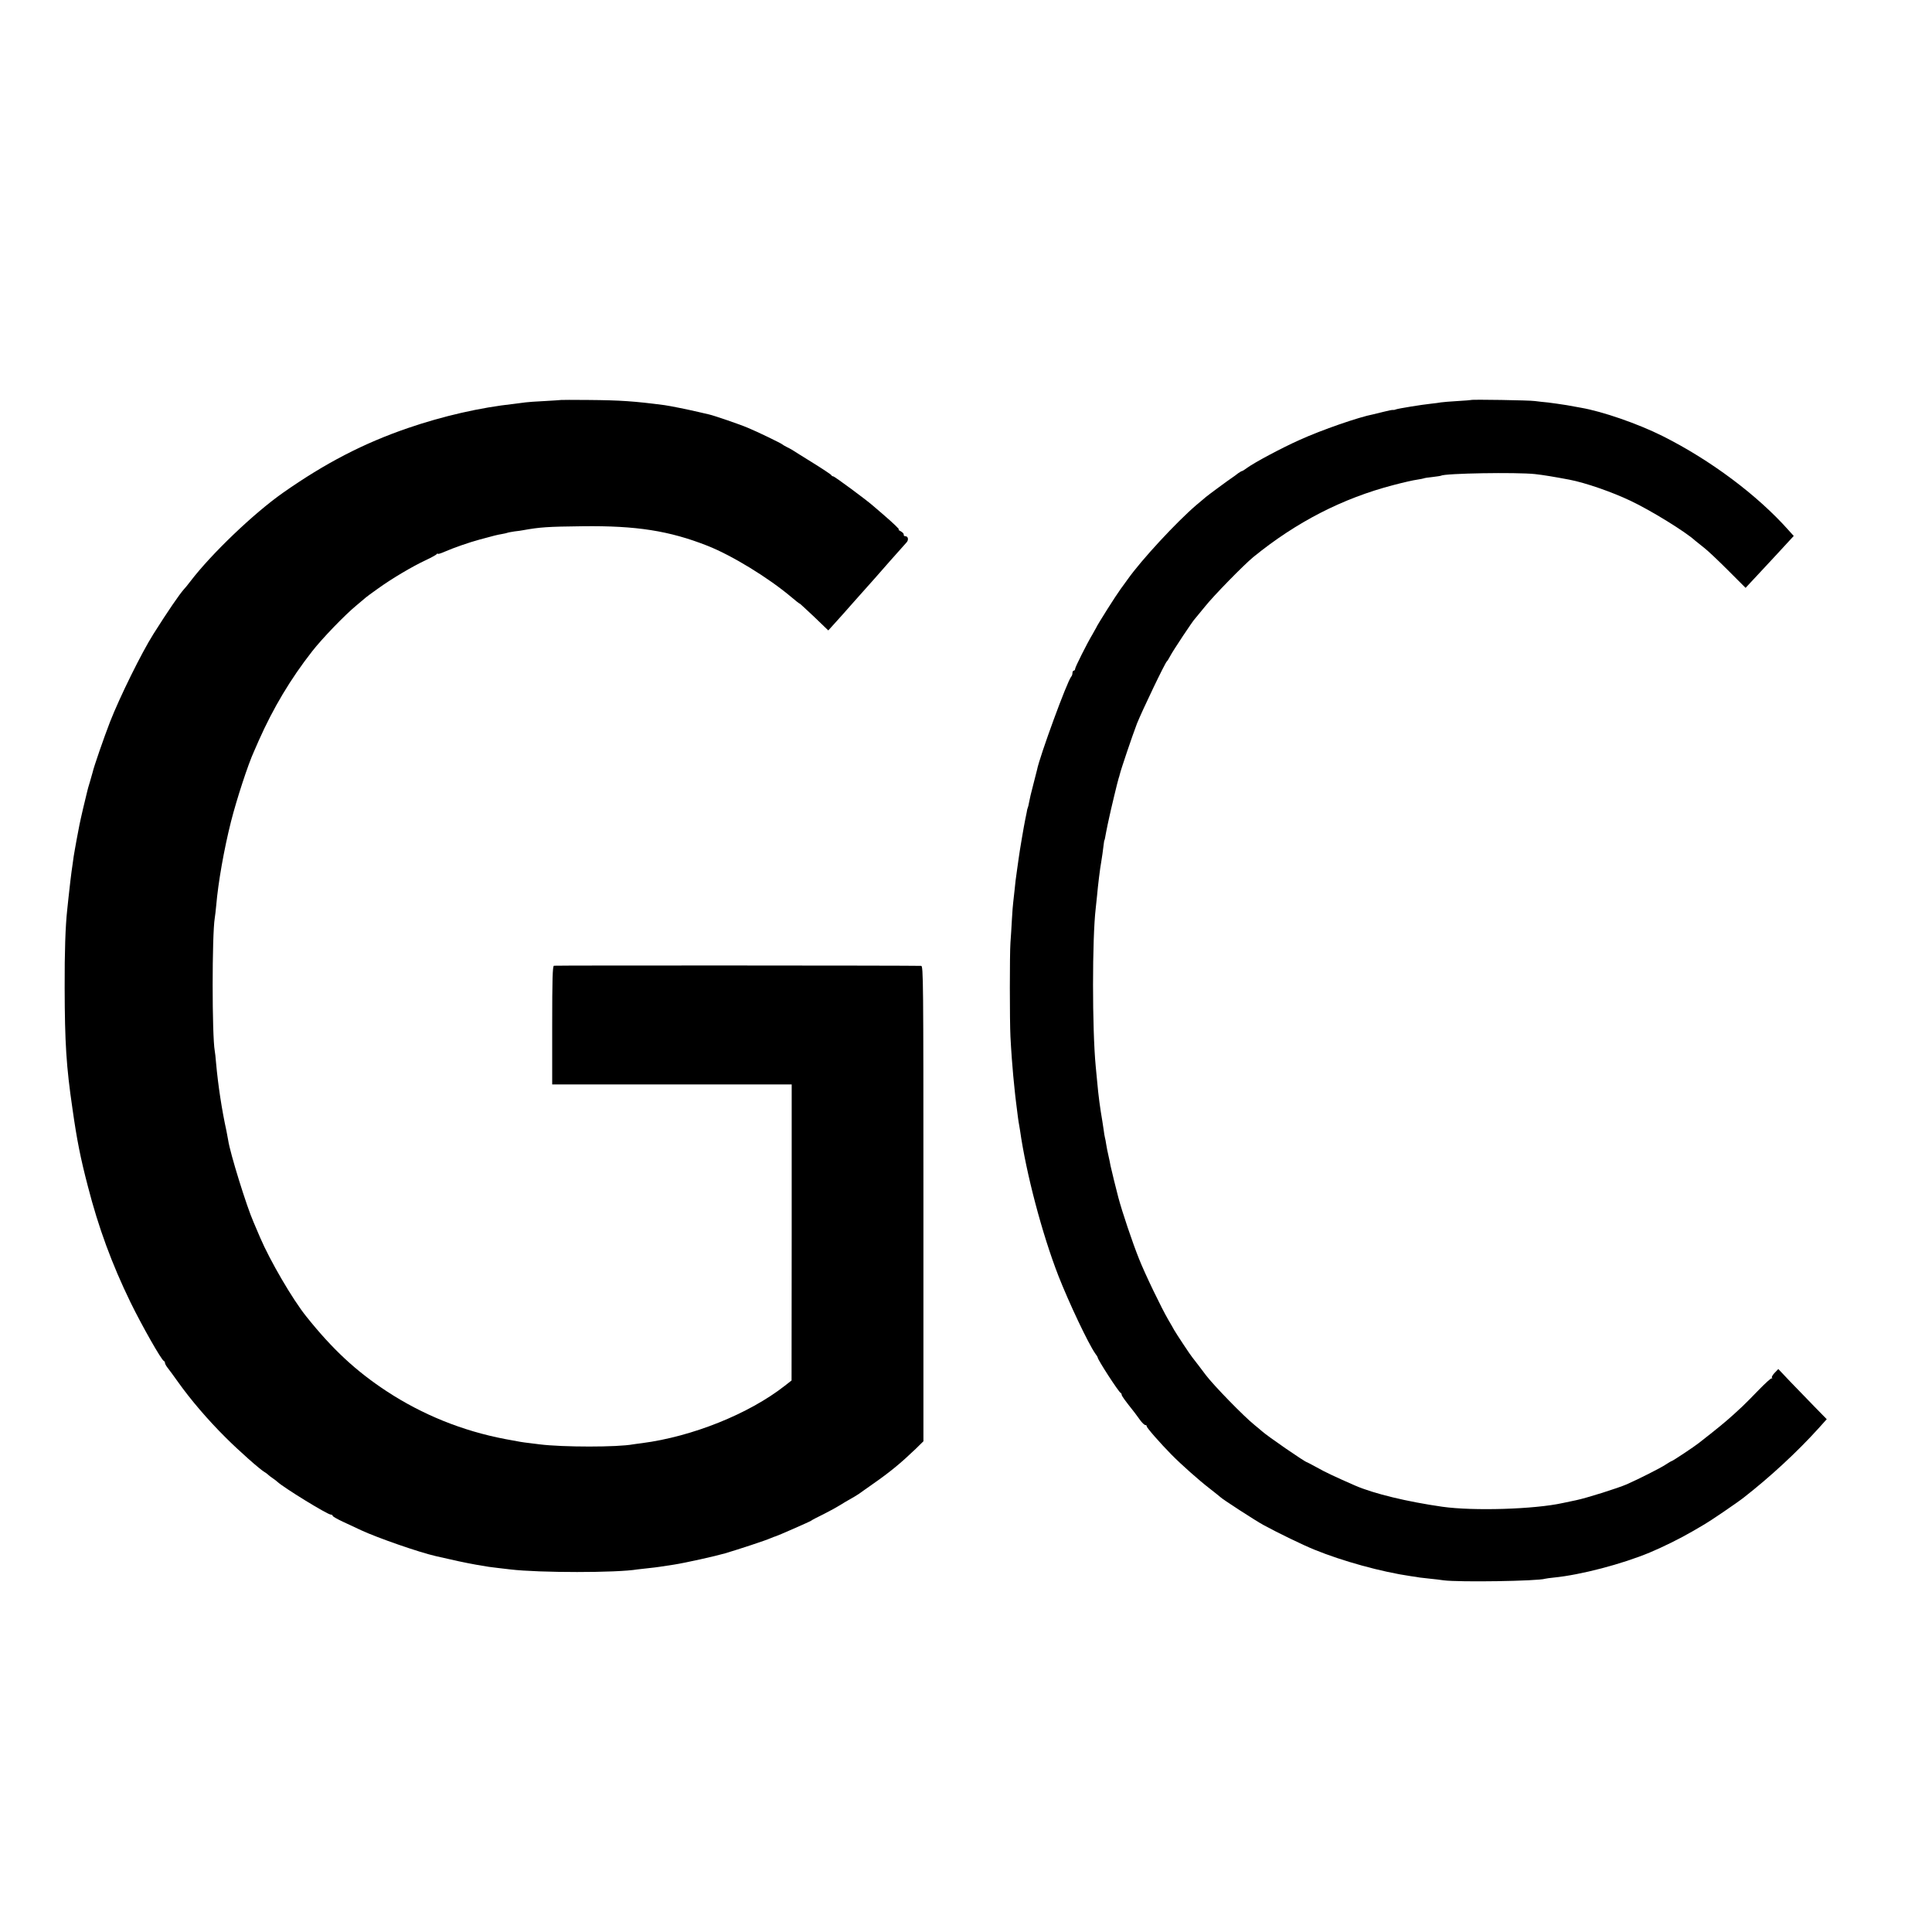
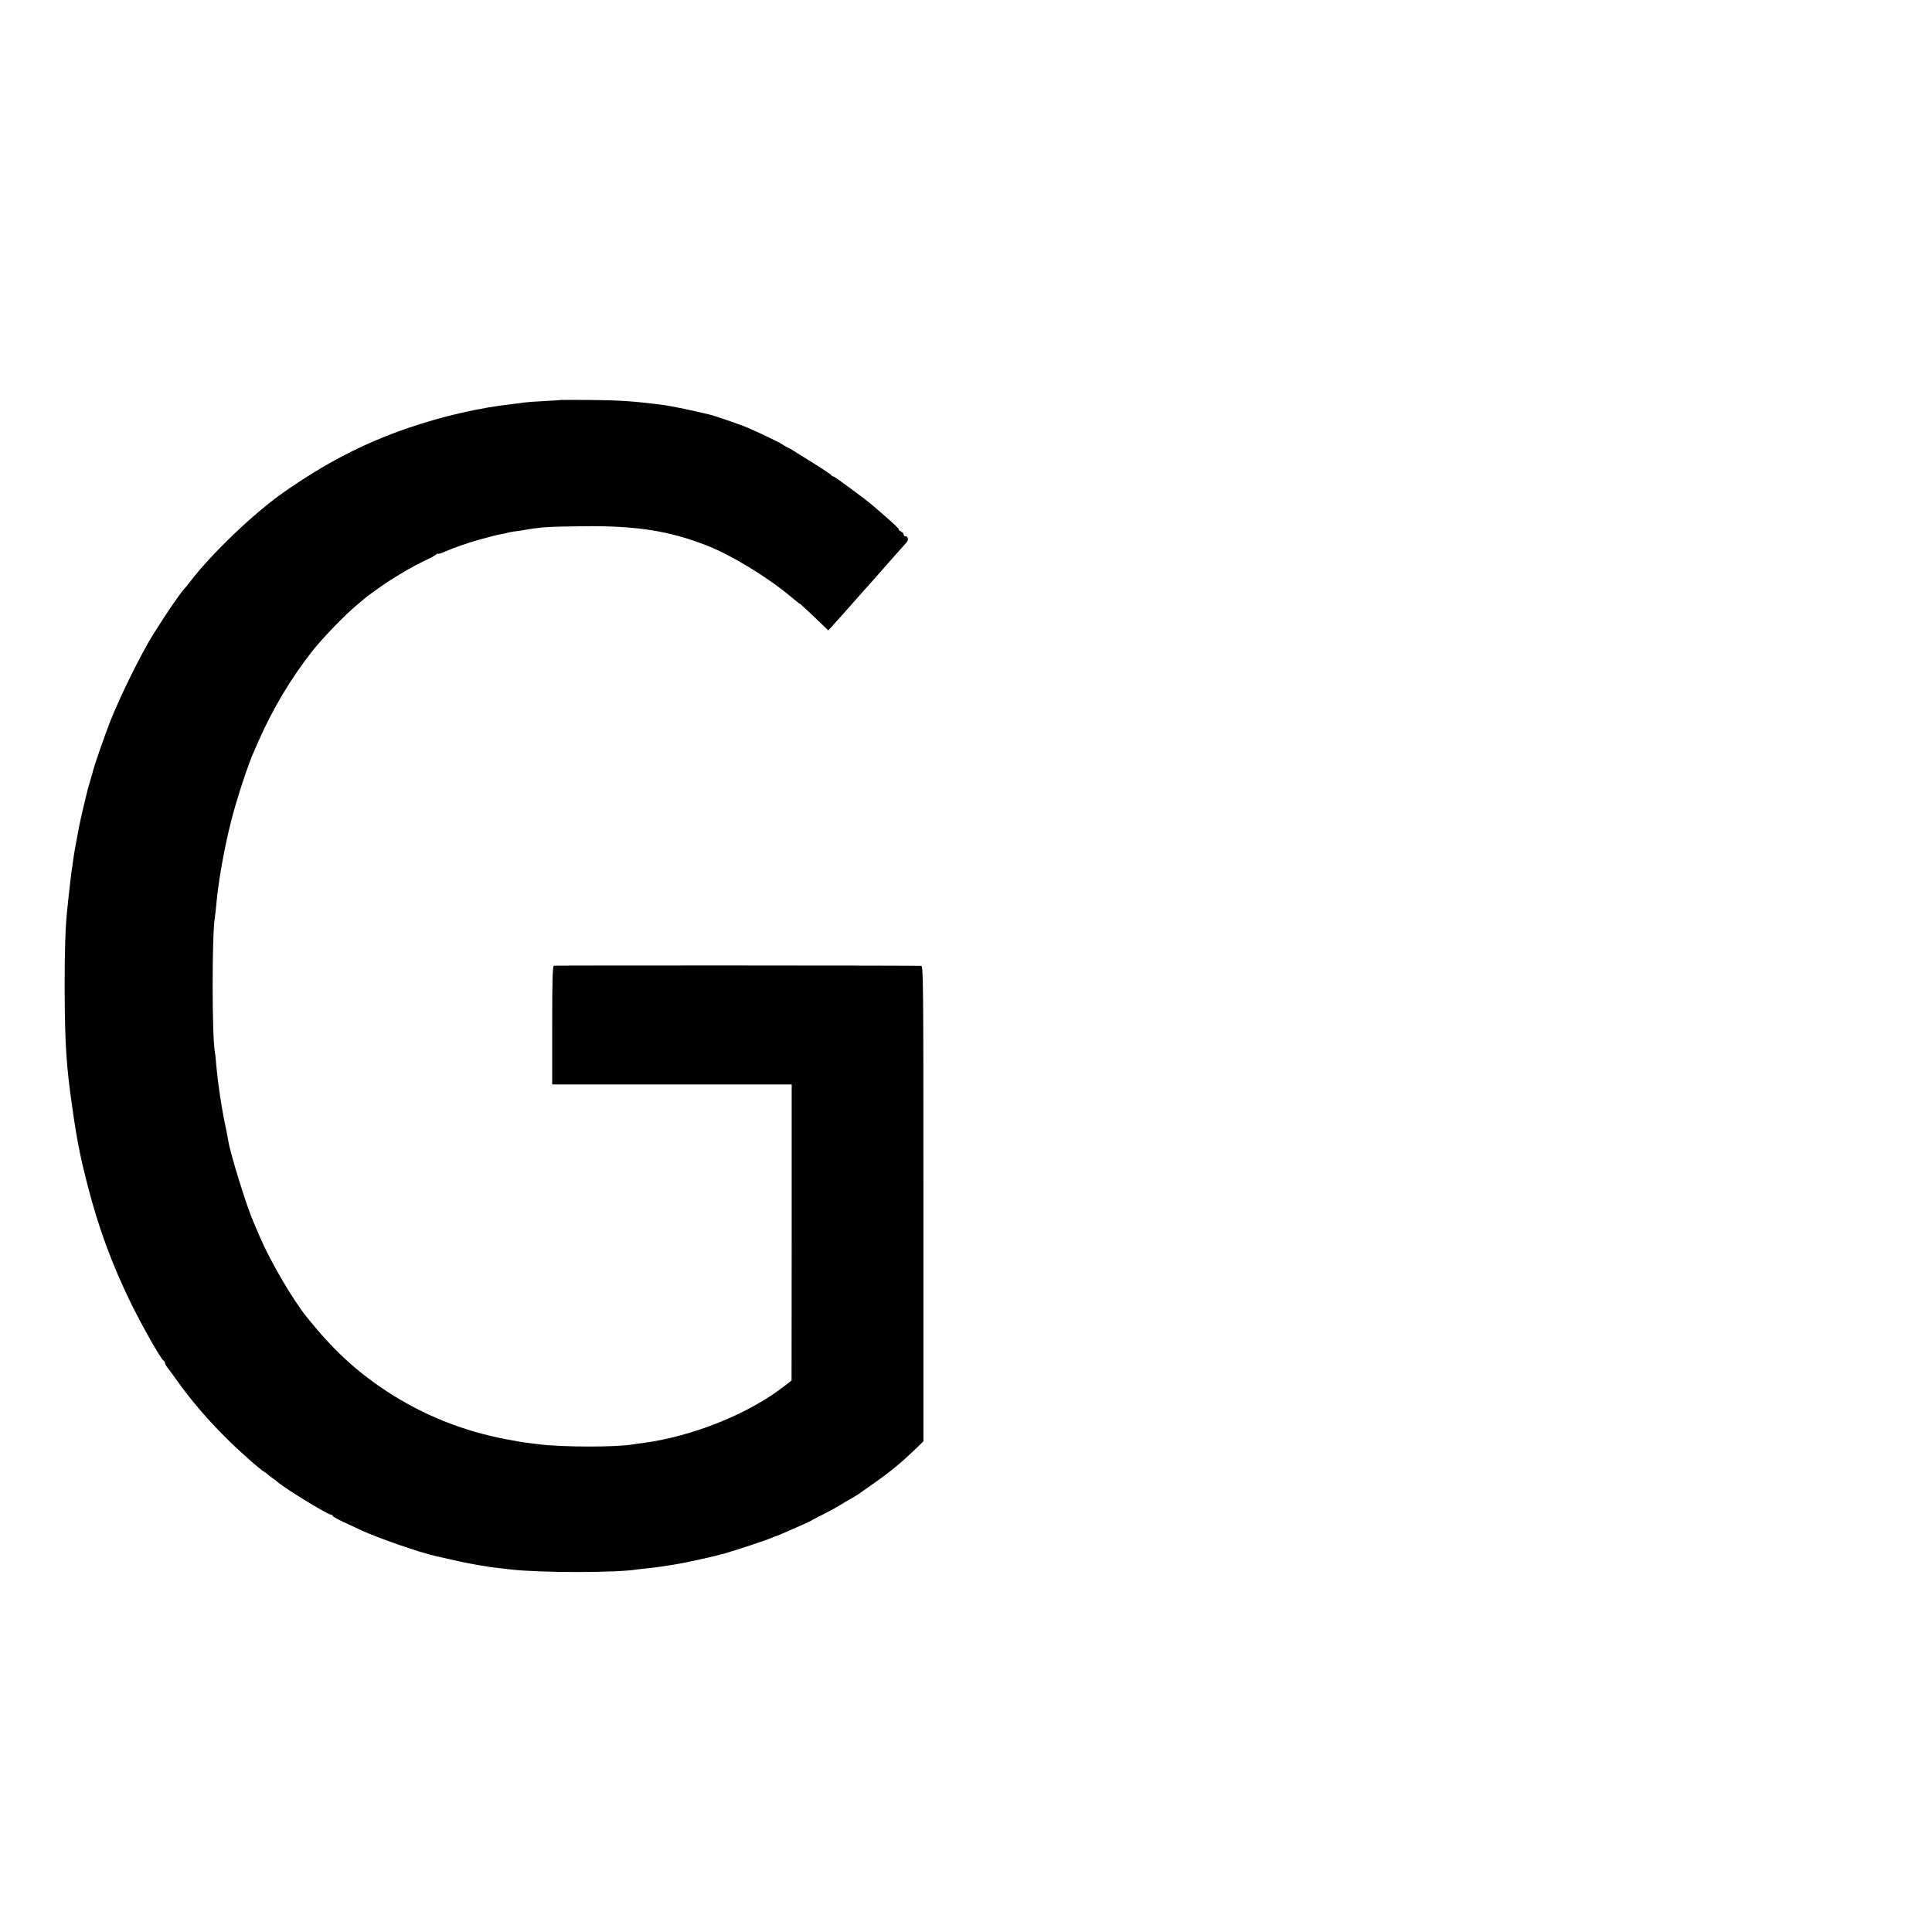
<svg xmlns="http://www.w3.org/2000/svg" version="1.0" width="1452pt" height="1452pt" viewBox="0 0 1452 1452" preserveAspectRatio="xMidYMid meet">
  <g transform="translate(0,1452) scale(0.1,-0.1)" fill="#000000" stroke="none">
    <path d="M4217 11514 c-1 -1 -56 -4 -122 -8 -66 -3 -131 -8 -145 -10 -14 -2 -52 -7 -85 -11 -258 -28 -536 -92 -799 -182 -335 -115 -622 -264 -940 -487 -219 -154 -538 -459 -695 -665 -19 -25 -41 -52 -49 -60 -36 -41 -119 -162 -229 -336 -89 -141 -251 -469 -326 -660 -45 -116 -123 -341 -131 -380 -1 -5 -10 -37 -20 -70 -10 -33 -20 -67 -21 -75 -2 -8 -15 -62 -29 -120 -13 -58 -27 -116 -29 -130 -3 -14 -12 -63 -21 -110 -9 -47 -18 -103 -22 -125 -3 -22 -7 -51 -9 -65 -8 -49 -24 -186 -30 -245 -4 -33 -8 -76 -10 -95 -13 -117 -20 -313 -19 -585 1 -411 12 -591 59 -910 33 -233 60 -369 116 -583 79 -307 179 -580 320 -870 85 -174 232 -433 250 -440 5 -2 9 -9 9 -15 0 -7 9 -23 20 -37 11 -14 46 -61 77 -105 96 -135 225 -286 359 -419 101 -101 257 -239 293 -260 9 -5 21 -14 27 -20 6 -6 22 -18 34 -26 12 -8 28 -20 34 -26 45 -43 377 -247 402 -247 8 0 14 -4 14 -9 0 -5 35 -25 78 -45 42 -19 104 -48 137 -64 123 -57 433 -165 560 -194 133 -31 222 -50 300 -64 98 -17 111 -19 166 -25 30 -4 72 -9 94 -11 217 -26 804 -26 955 0 14 2 50 6 80 9 30 3 71 8 90 11 19 3 67 10 105 16 84 13 309 63 385 85 101 30 305 97 340 113 19 8 37 15 40 15 10 2 255 109 266 117 5 5 48 27 95 50 46 23 102 54 124 68 22 14 49 30 60 36 32 18 68 39 79 47 6 5 54 38 106 75 132 92 211 158 322 264 l58 57 0 1786 c0 1694 -1 1786 -17 1787 -63 3 -2750 4 -2760 1 -10 -3 -13 -102 -13 -448 l0 -444 900 0 900 0 0 -1112 -1 -1113 -51 -40 c-271 -212 -696 -382 -1073 -431 -27 -3 -58 -8 -67 -9 -115 -22 -529 -22 -703 0 -16 2 -52 6 -80 10 -51 6 -58 7 -180 30 -319 61 -619 182 -889 359 -231 152 -406 314 -604 562 -103 128 -272 418 -347 593 -20 47 -42 99 -49 115 -52 117 -177 520 -191 616 -1 8 -7 40 -13 70 -35 159 -63 344 -78 510 -3 41 -8 83 -10 92 -21 117 -21 870 0 998 3 14 7 57 11 95 15 174 58 419 111 630 42 166 129 433 174 530 5 11 21 47 35 80 109 245 239 463 401 670 75 96 243 271 334 346 36 30 67 56 70 59 3 3 43 33 90 66 105 76 261 168 360 214 41 19 78 40 82 45 4 6 8 7 8 3 0 -4 24 3 53 16 66 29 184 70 262 91 114 31 130 35 165 41 19 3 38 8 41 9 3 2 28 7 55 11 27 3 56 7 64 9 129 23 182 27 450 30 401 5 650 -34 935 -146 186 -73 460 -241 633 -387 34 -29 62 -51 62 -48 0 2 48 -43 108 -99 l107 -103 30 33 c28 30 131 146 165 185 21 24 143 161 155 174 6 6 57 65 115 131 58 65 113 127 122 137 19 19 14 48 -8 48 -8 0 -13 5 -12 12 2 6 -8 17 -22 25 -14 7 -21 13 -15 13 9 0 -38 45 -125 120 -25 21 -56 48 -70 60 -50 44 -288 220 -298 220 -6 0 -12 4 -14 9 -1 4 -64 46 -138 92 -75 46 -144 90 -155 97 -11 6 -31 18 -45 24 -14 7 -27 15 -30 18 -8 8 -189 96 -260 125 -58 25 -251 91 -290 100 -8 2 -45 11 -82 19 -67 16 -215 46 -253 51 -229 30 -332 37 -573 39 -111 1 -204 1 -205 0z" />
-     <path d="M11057 11514 c-1 -1 -47 -5 -102 -8 -55 -3 -111 -8 -125 -10 -14 -3 -48 -7 -75 -10 -68 -7 -246 -36 -265 -43 -8 -4 -19 -5 -23 -4 -4 1 -34 -5 -65 -13 -31 -8 -68 -17 -82 -20 -106 -20 -387 -117 -552 -192 -131 -58 -342 -171 -395 -210 -17 -13 -35 -24 -38 -24 -4 0 -17 -8 -30 -17 -12 -10 -33 -25 -45 -33 -33 -22 -183 -133 -197 -145 -6 -5 -37 -32 -70 -59 -149 -127 -415 -414 -518 -560 -11 -16 -35 -49 -53 -73 -34 -46 -173 -265 -185 -293 -4 -8 -17 -31 -28 -50 -38 -63 -129 -244 -129 -257 0 -7 -4 -13 -10 -13 -5 0 -10 -8 -10 -18 0 -10 -4 -22 -9 -27 -30 -33 -238 -601 -257 -700 -1 -5 -14 -55 -28 -110 -15 -55 -29 -116 -32 -135 -3 -19 -8 -38 -10 -41 -2 -3 -6 -19 -8 -35 -3 -16 -8 -40 -11 -54 -9 -42 -43 -242 -49 -290 -4 -25 -9 -63 -12 -85 -11 -79 -13 -91 -19 -155 -4 -36 -8 -76 -10 -90 -2 -14 -7 -72 -10 -130 -3 -58 -8 -136 -11 -175 -6 -79 -6 -590 0 -705 5 -102 16 -246 21 -295 2 -22 7 -67 10 -100 3 -33 8 -73 10 -90 2 -16 7 -52 10 -80 3 -27 8 -61 10 -75 3 -14 7 -43 11 -65 46 -324 166 -779 289 -1095 78 -199 223 -506 276 -582 11 -14 19 -28 19 -31 0 -16 158 -260 172 -265 4 -2 8 -8 8 -14 0 -9 20 -37 96 -133 8 -11 28 -37 42 -57 15 -21 33 -38 40 -38 6 0 11 -4 10 -9 -3 -8 102 -128 187 -214 73 -74 208 -194 285 -253 41 -32 77 -61 80 -64 10 -13 269 -181 327 -212 112 -61 294 -149 380 -184 213 -87 506 -168 728 -200 22 -3 51 -7 65 -10 14 -2 50 -6 80 -9 30 -3 75 -8 100 -12 116 -15 708 -6 763 12 7 2 37 6 67 9 201 20 510 101 719 188 100 42 228 105 326 162 33 19 72 42 87 51 39 22 248 164 293 200 199 155 404 345 562 520 l62 69 -93 95 c-52 53 -134 138 -183 189 l-88 93 -28 -29 c-15 -16 -24 -32 -20 -36 5 -4 3 -6 -2 -5 -6 2 -48 -37 -95 -85 -47 -49 -103 -105 -124 -125 -22 -20 -51 -47 -65 -60 -64 -58 -126 -109 -266 -218 -31 -25 -194 -133 -200 -133 -3 0 -25 -13 -48 -28 -39 -26 -200 -107 -290 -147 -70 -30 -301 -103 -382 -120 -44 -9 -89 -19 -100 -21 -213 -47 -671 -61 -905 -28 -265 38 -514 98 -655 159 -142 62 -228 102 -287 136 -39 21 -72 39 -74 39 -14 0 -302 199 -340 234 -7 6 -31 27 -55 46 -78 62 -306 296 -366 375 -5 6 -28 37 -53 70 -25 33 -47 62 -50 65 -7 6 -121 178 -136 205 -6 11 -25 45 -43 75 -52 89 -176 346 -221 460 -49 122 -127 354 -155 460 -14 52 -55 219 -59 240 -2 14 -9 46 -15 73 -6 26 -14 64 -17 85 -3 20 -7 44 -10 53 -2 9 -7 34 -9 55 -3 20 -7 50 -10 66 -18 106 -29 185 -40 308 -4 36 -8 83 -10 105 -27 280 -27 961 0 1189 2 16 6 59 10 95 6 71 23 210 31 251 5 31 15 96 19 135 2 17 4 30 5 30 2 0 5 15 13 60 3 17 8 41 11 55 3 14 8 39 12 55 10 49 65 279 71 295 3 8 7 22 9 31 7 32 94 290 129 381 38 95 212 459 225 468 4 3 15 21 25 40 18 36 174 271 186 280 3 3 36 43 74 90 64 81 292 314 365 374 322 262 669 441 1054 541 72 19 151 37 176 40 24 4 47 8 51 10 3 2 32 7 65 10 32 4 61 8 64 10 30 18 567 27 707 12 63 -7 141 -20 258 -42 120 -23 319 -92 460 -159 152 -72 412 -232 485 -299 8 -7 38 -31 65 -52 28 -21 109 -98 182 -171 l132 -132 98 105 c54 58 114 122 133 143 19 21 57 61 83 90 l48 52 -37 41 c-235 265 -588 529 -949 710 -186 93 -452 185 -615 213 -14 3 -61 11 -105 19 -44 7 -107 16 -140 20 -33 3 -78 8 -100 11 -37 6 -473 13 -478 8z" />
  </g>
</svg>